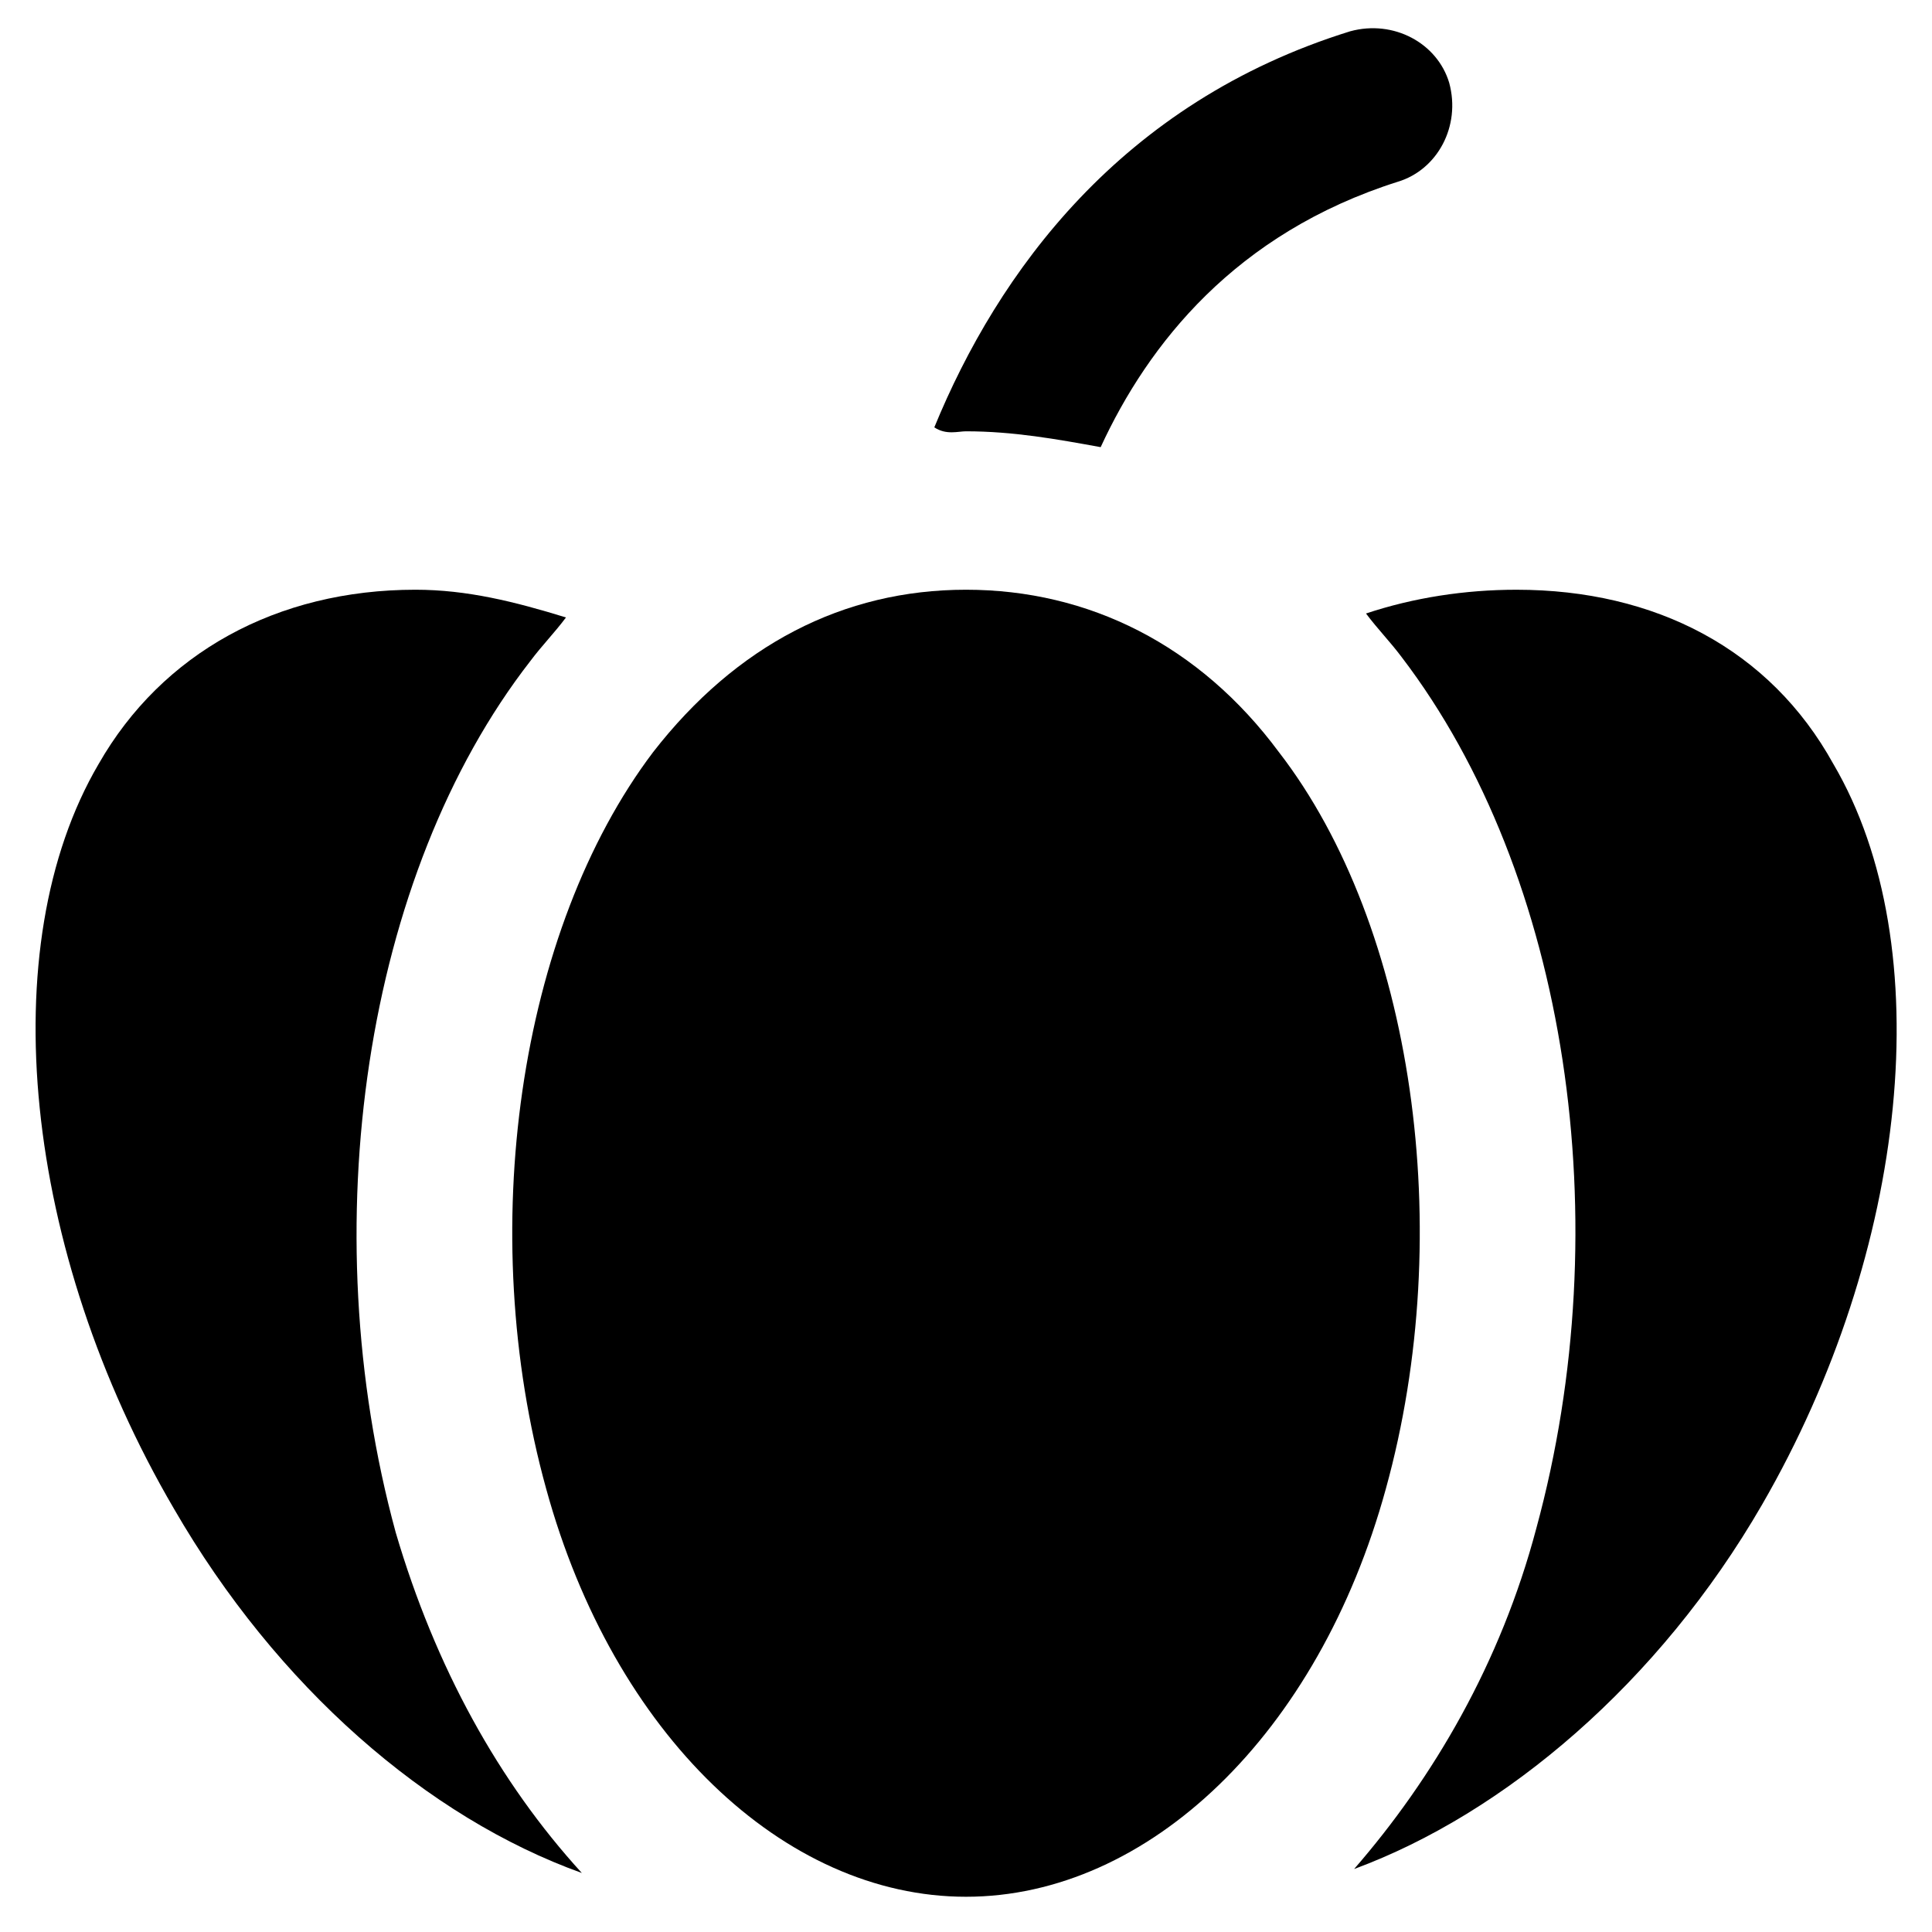
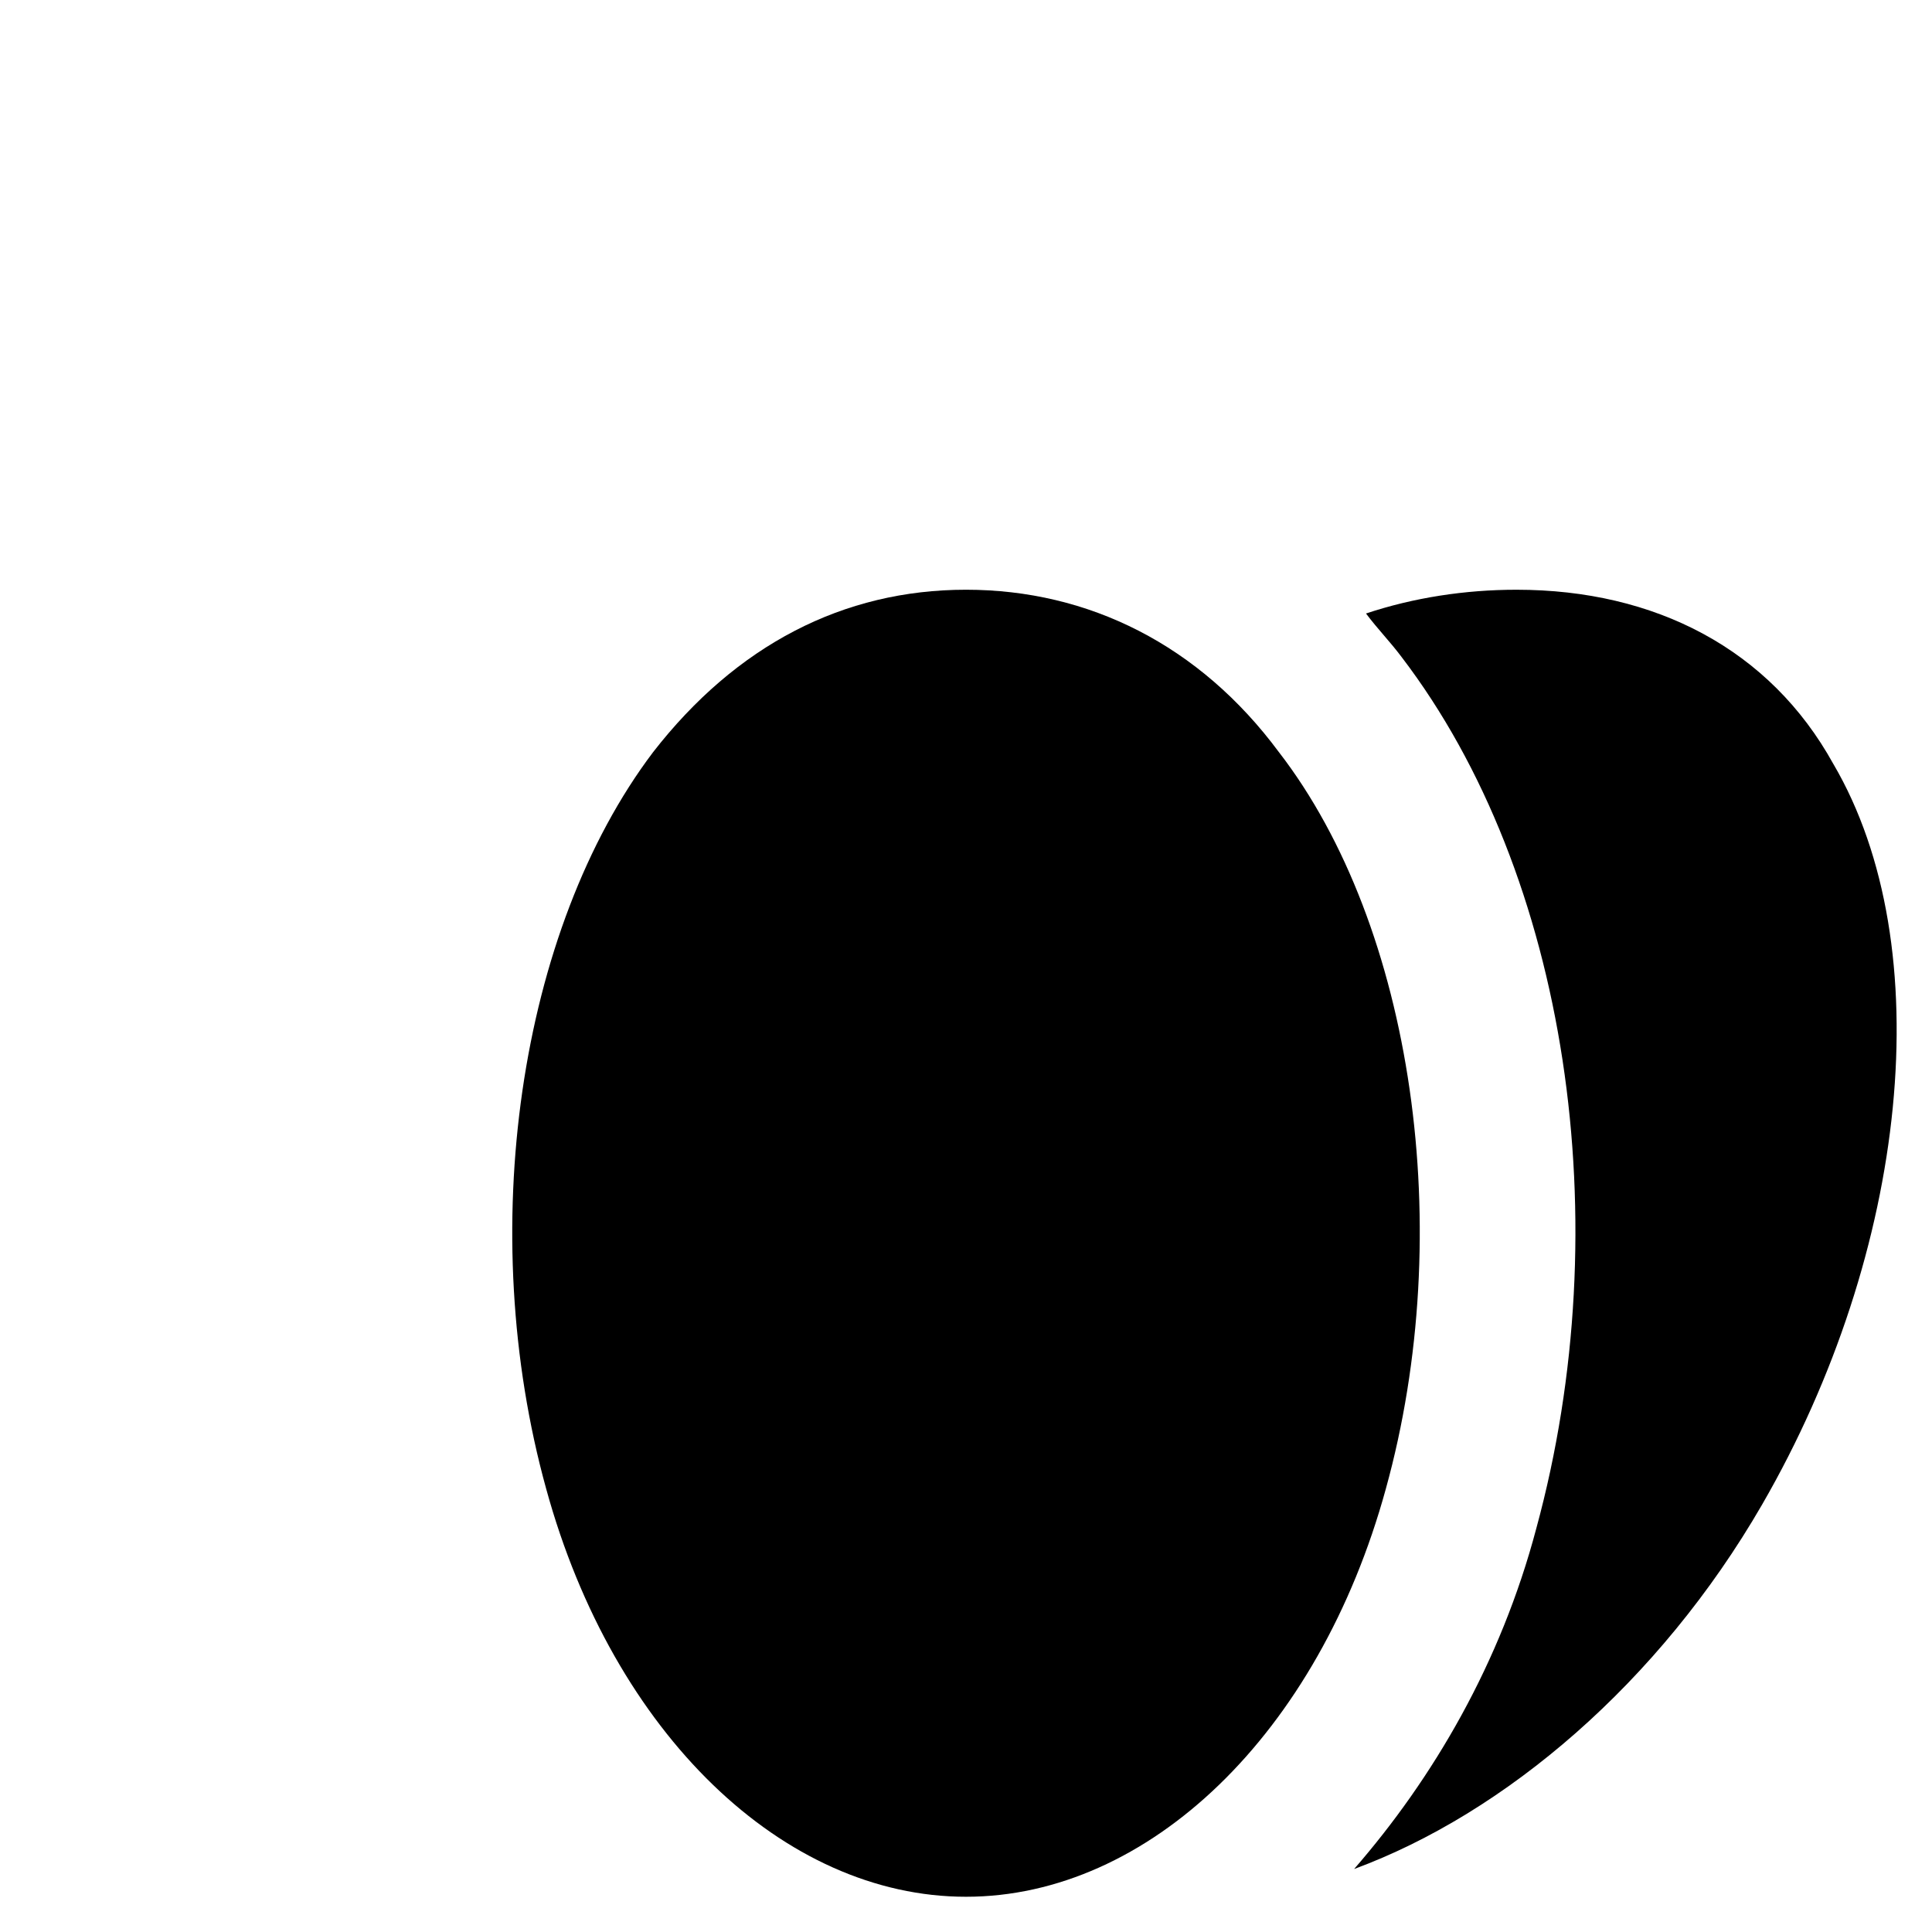
<svg xmlns="http://www.w3.org/2000/svg" fill="#000000" width="800px" height="800px" version="1.1" viewBox="144 144 512 512">
  <g>
    <path d="m482.92 343.32c-20.992-28.34-50.383-43.035-82.918-43.035-32.539 0-60.879 14.695-82.918 43.035-35.688 47.23-47.23 127-28.34 195.23 17.844 65.074 62.977 108.11 111.26 108.11s93.414-43.035 111.26-108.11c18.891-68.227 7.348-149.04-28.34-195.23z" />
    <path d="m629.86 346.47c-16.793-30.438-47.23-46.184-83.969-46.184-13.645 0-27.289 2.098-39.887 6.297 3.148 4.199 6.297 7.348 9.445 11.547 44.082 57.727 57.727 150.09 35.688 230.91-9.445 35.688-27.289 66.125-48.281 90.266 39.887-14.695 80.82-49.332 108.11-96.562 38.836-67.176 47.23-148 18.895-196.28z" />
-     <path d="m248.86 550.09c-22.043-80.82-8.398-174.23 35.688-230.91 3.148-4.199 6.297-7.348 9.445-11.547-13.645-4.199-26.238-7.348-39.887-7.348-36.734 0-67.176 16.793-83.969 46.184-28.336 48.285-19.941 129.11 19.945 197.33 27.289 47.23 67.176 81.867 108.11 96.562-22.043-24.141-38.836-54.578-49.332-90.266z" />
-     <path d="m400 258.3c12.594 0 24.141 2.098 35.688 4.199 12.594-27.289 35.688-56.68 78.719-70.324 10.496-3.148 16.793-14.695 13.645-26.238-3.148-10.496-14.695-16.793-26.238-13.645-60.879 18.895-93.414 64.027-110.21 104.96 3.144 2.098 6.293 1.047 8.395 1.047z" />
  </g>
</svg>